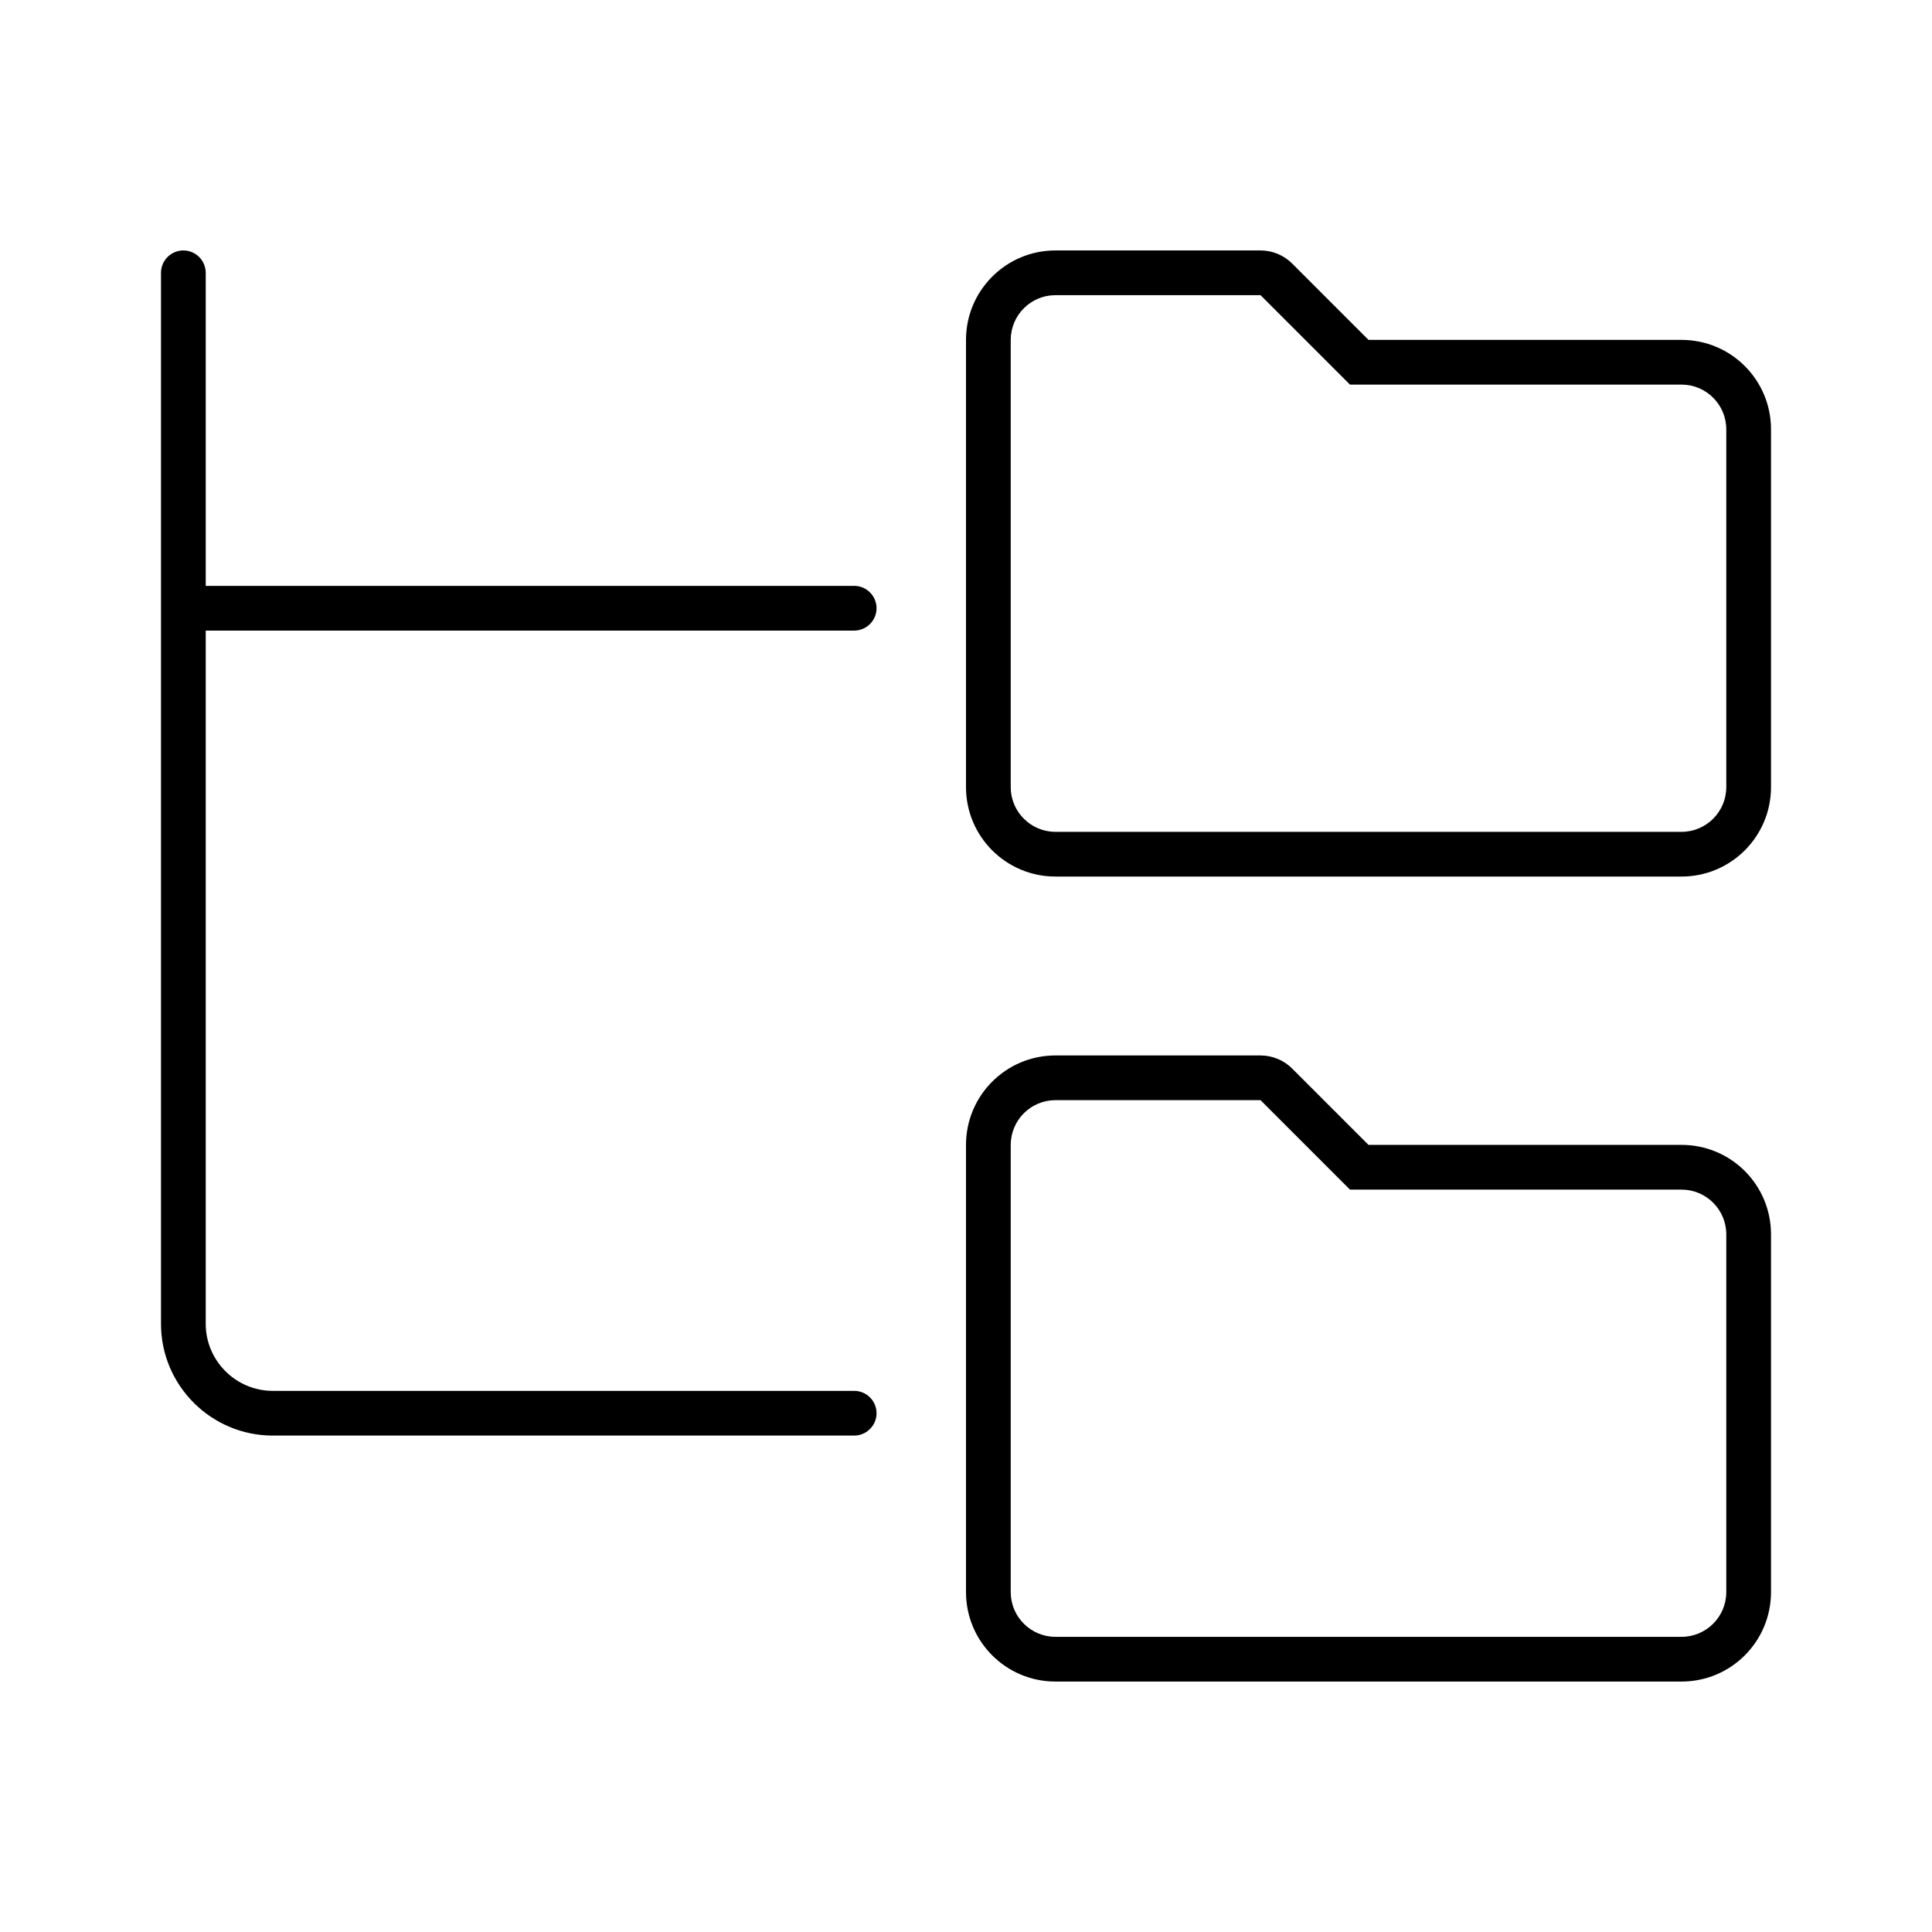
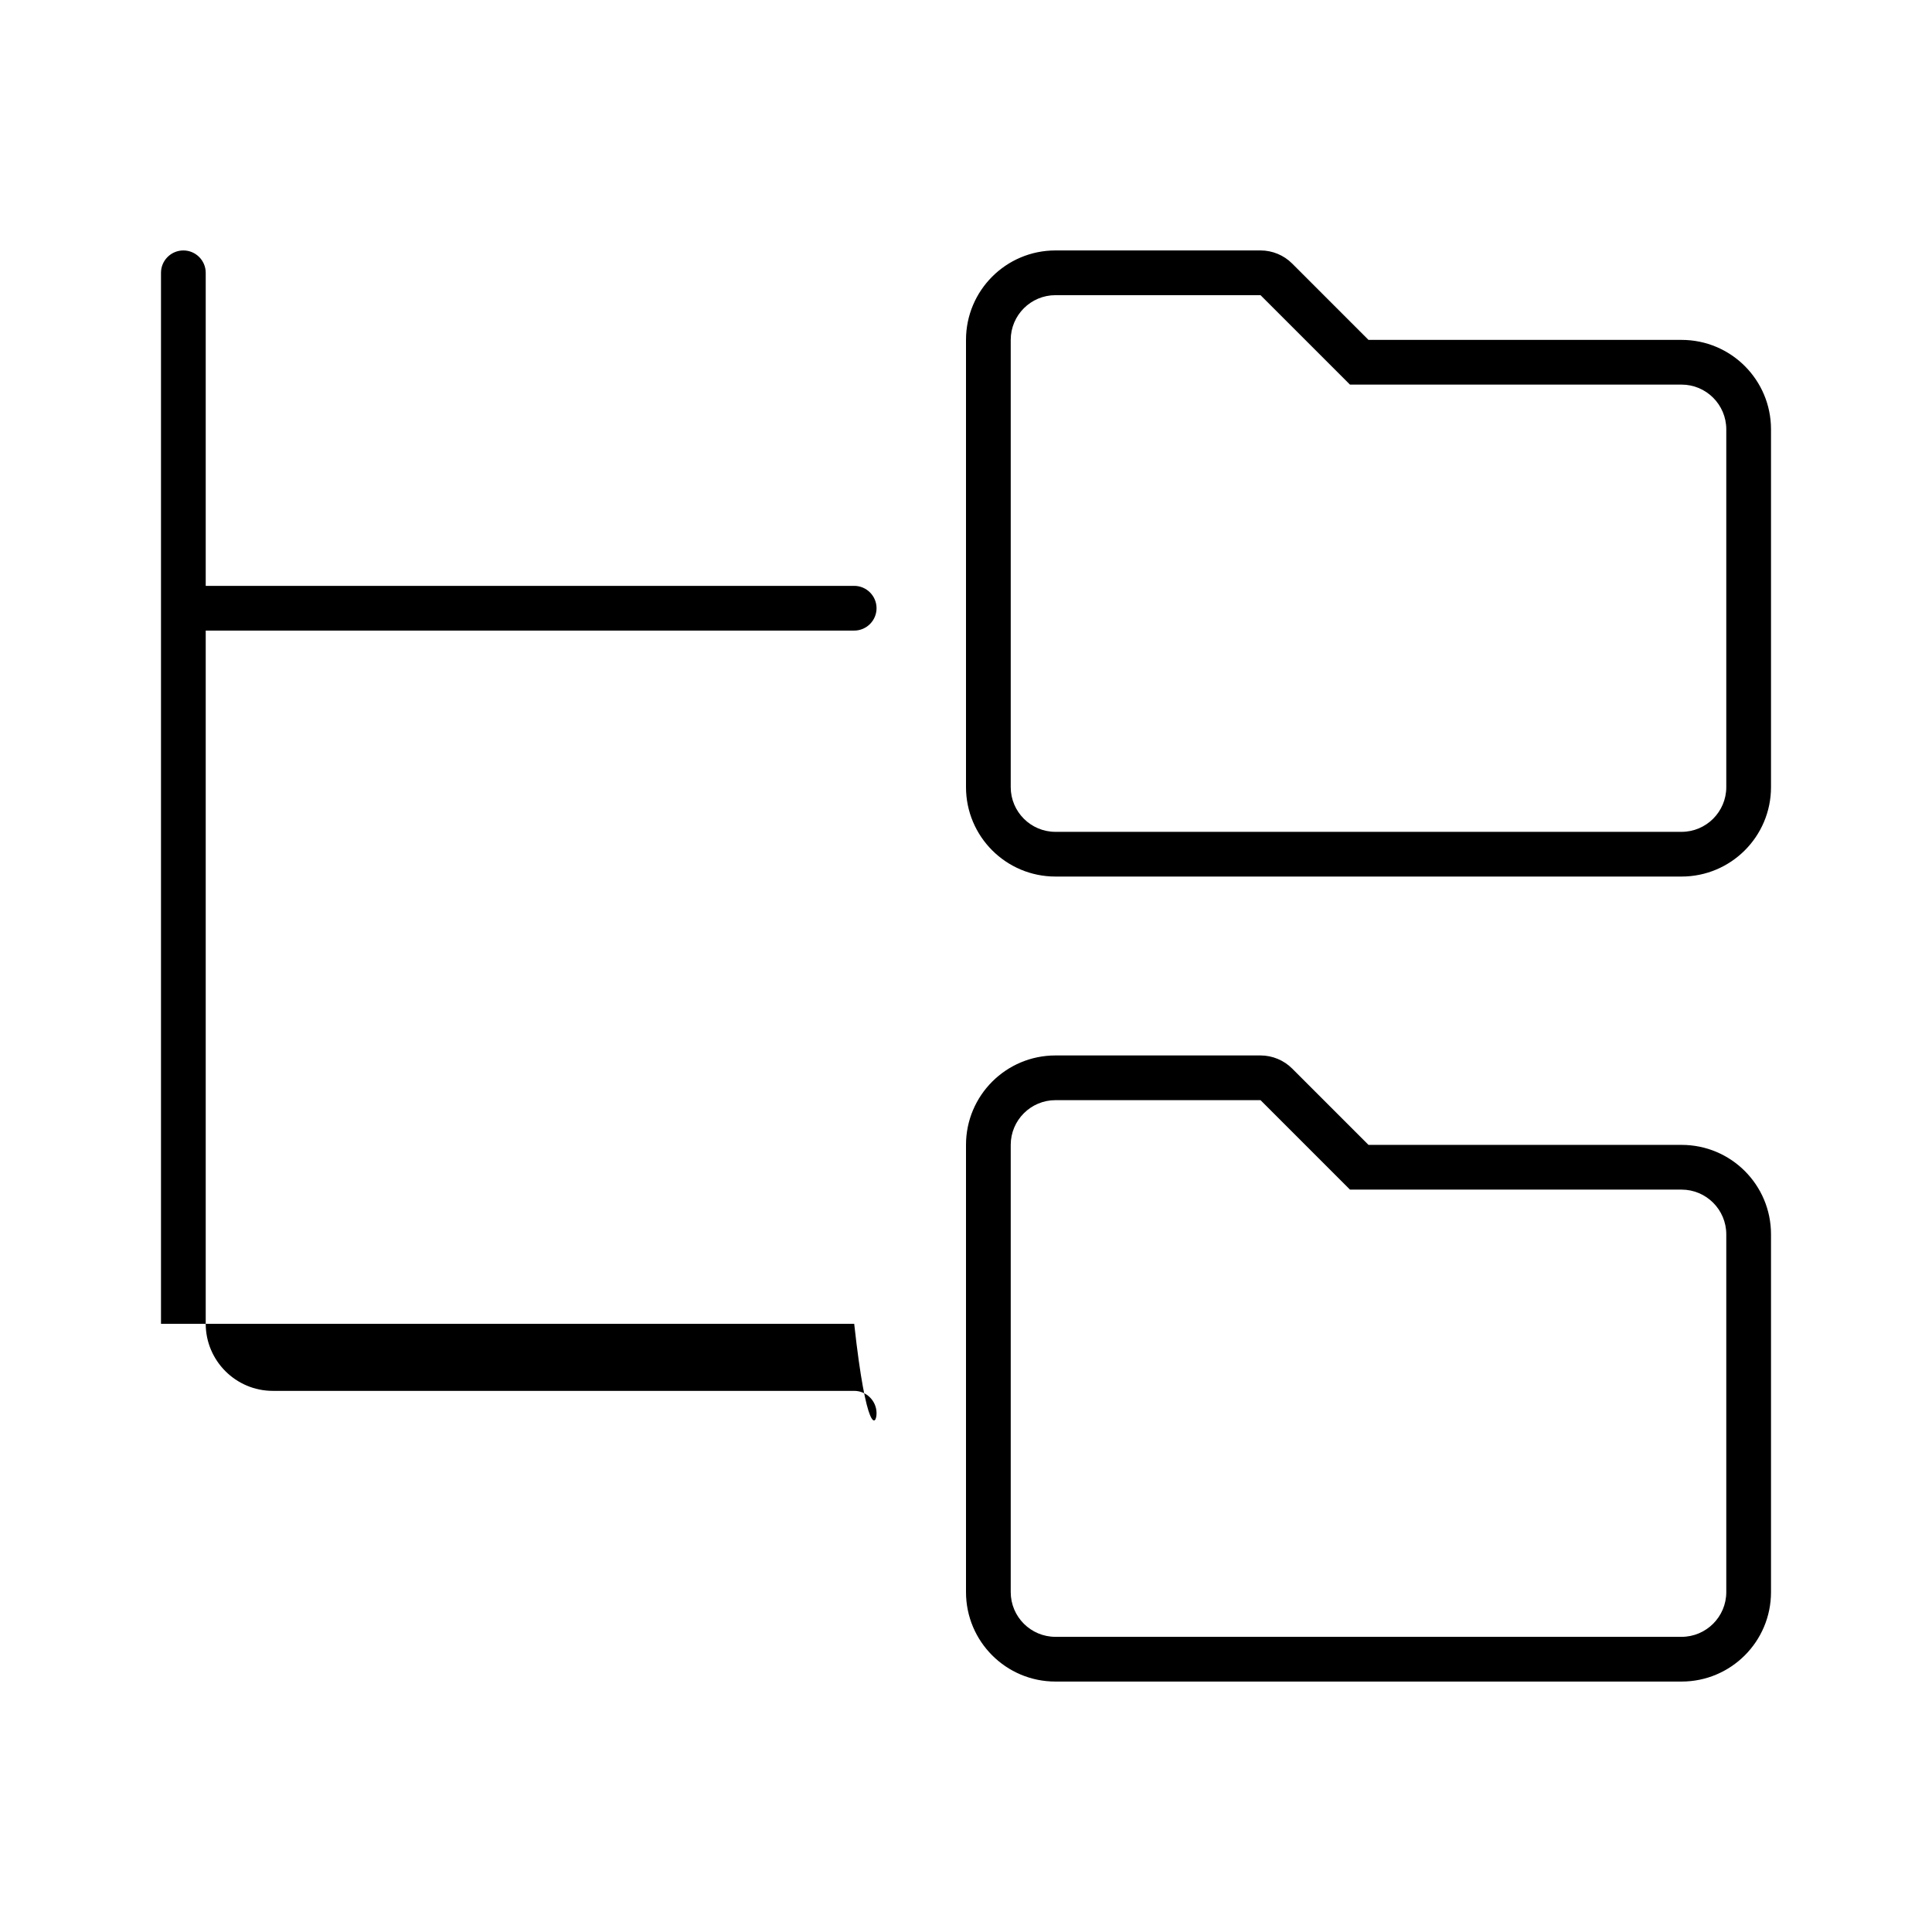
<svg xmlns="http://www.w3.org/2000/svg" width="100" height="100" viewBox="0 0 100 100" fill="none">
  <g id="folder-tree">
-     <path id="Vector" d="M87.037 17.593H70.833L66.882 13.641C66.45 13.207 65.856 12.963 65.249 12.963H54.63C52.073 12.963 50 15.036 50 17.593V40.741C50 43.297 52.073 45.37 54.63 45.37H87.037C89.594 45.37 91.667 43.297 91.667 40.741V22.222C91.667 19.666 89.598 17.593 87.037 17.593ZM89.352 40.741C89.352 42.017 88.313 43.056 87.037 43.056H54.63C53.353 43.056 52.315 42.017 52.315 40.741V17.593C52.315 16.316 53.353 15.278 54.63 15.278H65.245L69.874 19.907H87.037C88.313 19.907 89.352 20.945 89.352 22.222V40.741ZM87.037 59.259H70.833L66.882 55.308C66.45 54.876 65.856 54.63 65.249 54.63H54.63C52.073 54.63 50 56.703 50 59.259V82.407C50 84.964 52.073 87.037 54.63 87.037H87.037C89.594 87.037 91.667 84.964 91.667 82.407V63.889C91.667 61.328 89.598 59.259 87.037 59.259ZM89.352 82.407C89.352 83.684 88.313 84.722 87.037 84.722H54.63C53.353 84.722 52.315 83.684 52.315 82.407V59.259C52.315 57.983 53.353 56.944 54.63 56.944H65.245L69.874 61.574H87.037C88.313 61.574 89.352 62.612 89.352 63.889V82.407ZM44.213 32.639C44.85 32.639 45.37 32.118 45.37 31.481C45.37 30.845 44.85 30.324 44.213 30.324H10.648V14.12C10.648 13.483 10.129 12.963 9.491 12.963C8.853 12.963 8.333 13.483 8.333 14.12V68.519C8.333 71.71 10.929 74.305 14.12 74.305H44.213C44.85 74.305 45.37 73.785 45.37 73.148C45.37 72.511 44.85 71.991 44.213 71.991H14.12C12.208 71.991 10.648 70.431 10.648 68.519V32.639H44.213Z" fill="black" />
+     <path id="Vector" d="M87.037 17.593H70.833L66.882 13.641C66.45 13.207 65.856 12.963 65.249 12.963H54.63C52.073 12.963 50 15.036 50 17.593V40.741C50 43.297 52.073 45.37 54.63 45.37H87.037C89.594 45.37 91.667 43.297 91.667 40.741V22.222C91.667 19.666 89.598 17.593 87.037 17.593ZM89.352 40.741C89.352 42.017 88.313 43.056 87.037 43.056H54.63C53.353 43.056 52.315 42.017 52.315 40.741V17.593C52.315 16.316 53.353 15.278 54.63 15.278H65.245L69.874 19.907H87.037C88.313 19.907 89.352 20.945 89.352 22.222V40.741ZM87.037 59.259H70.833L66.882 55.308C66.45 54.876 65.856 54.63 65.249 54.63H54.63C52.073 54.63 50 56.703 50 59.259V82.407C50 84.964 52.073 87.037 54.63 87.037H87.037C89.594 87.037 91.667 84.964 91.667 82.407V63.889C91.667 61.328 89.598 59.259 87.037 59.259ZM89.352 82.407C89.352 83.684 88.313 84.722 87.037 84.722H54.63C53.353 84.722 52.315 83.684 52.315 82.407V59.259C52.315 57.983 53.353 56.944 54.63 56.944H65.245L69.874 61.574H87.037C88.313 61.574 89.352 62.612 89.352 63.889V82.407ZM44.213 32.639C44.85 32.639 45.37 32.118 45.37 31.481C45.37 30.845 44.85 30.324 44.213 30.324H10.648V14.12C10.648 13.483 10.129 12.963 9.491 12.963C8.853 12.963 8.333 13.483 8.333 14.12V68.519H44.213C44.85 74.305 45.37 73.785 45.37 73.148C45.37 72.511 44.85 71.991 44.213 71.991H14.12C12.208 71.991 10.648 70.431 10.648 68.519V32.639H44.213Z" fill="black" />
  </g>
</svg>